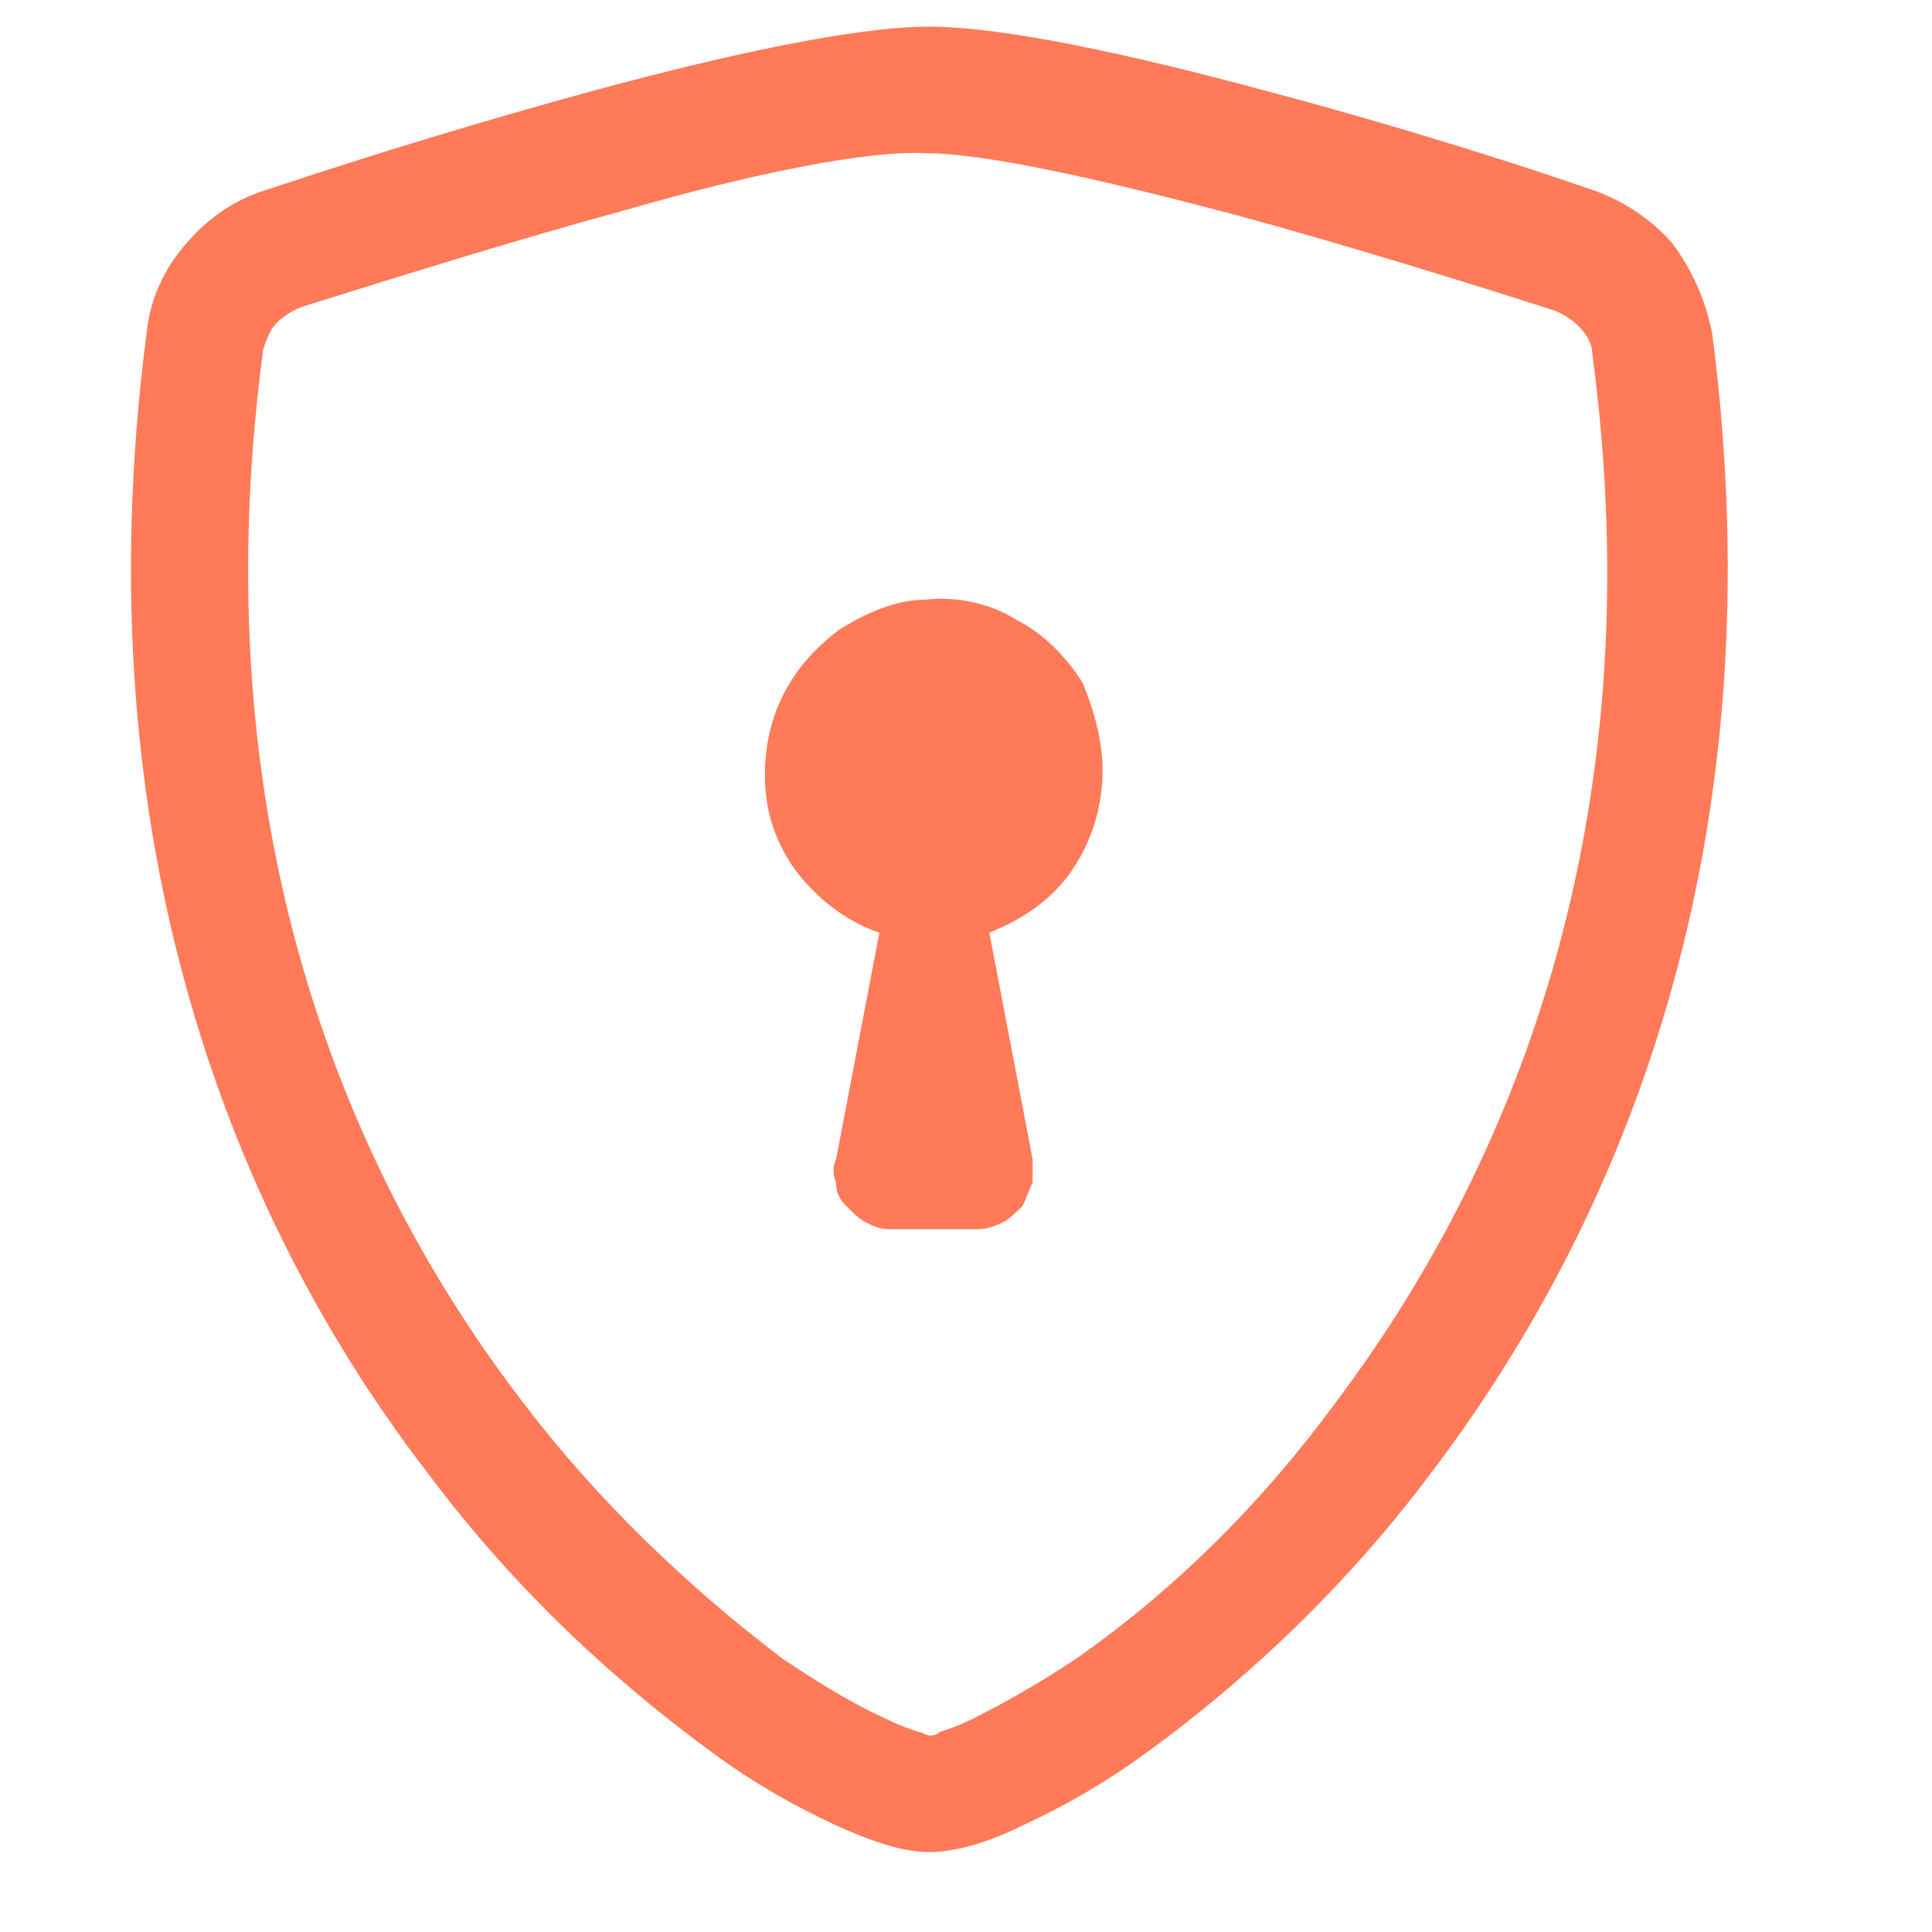
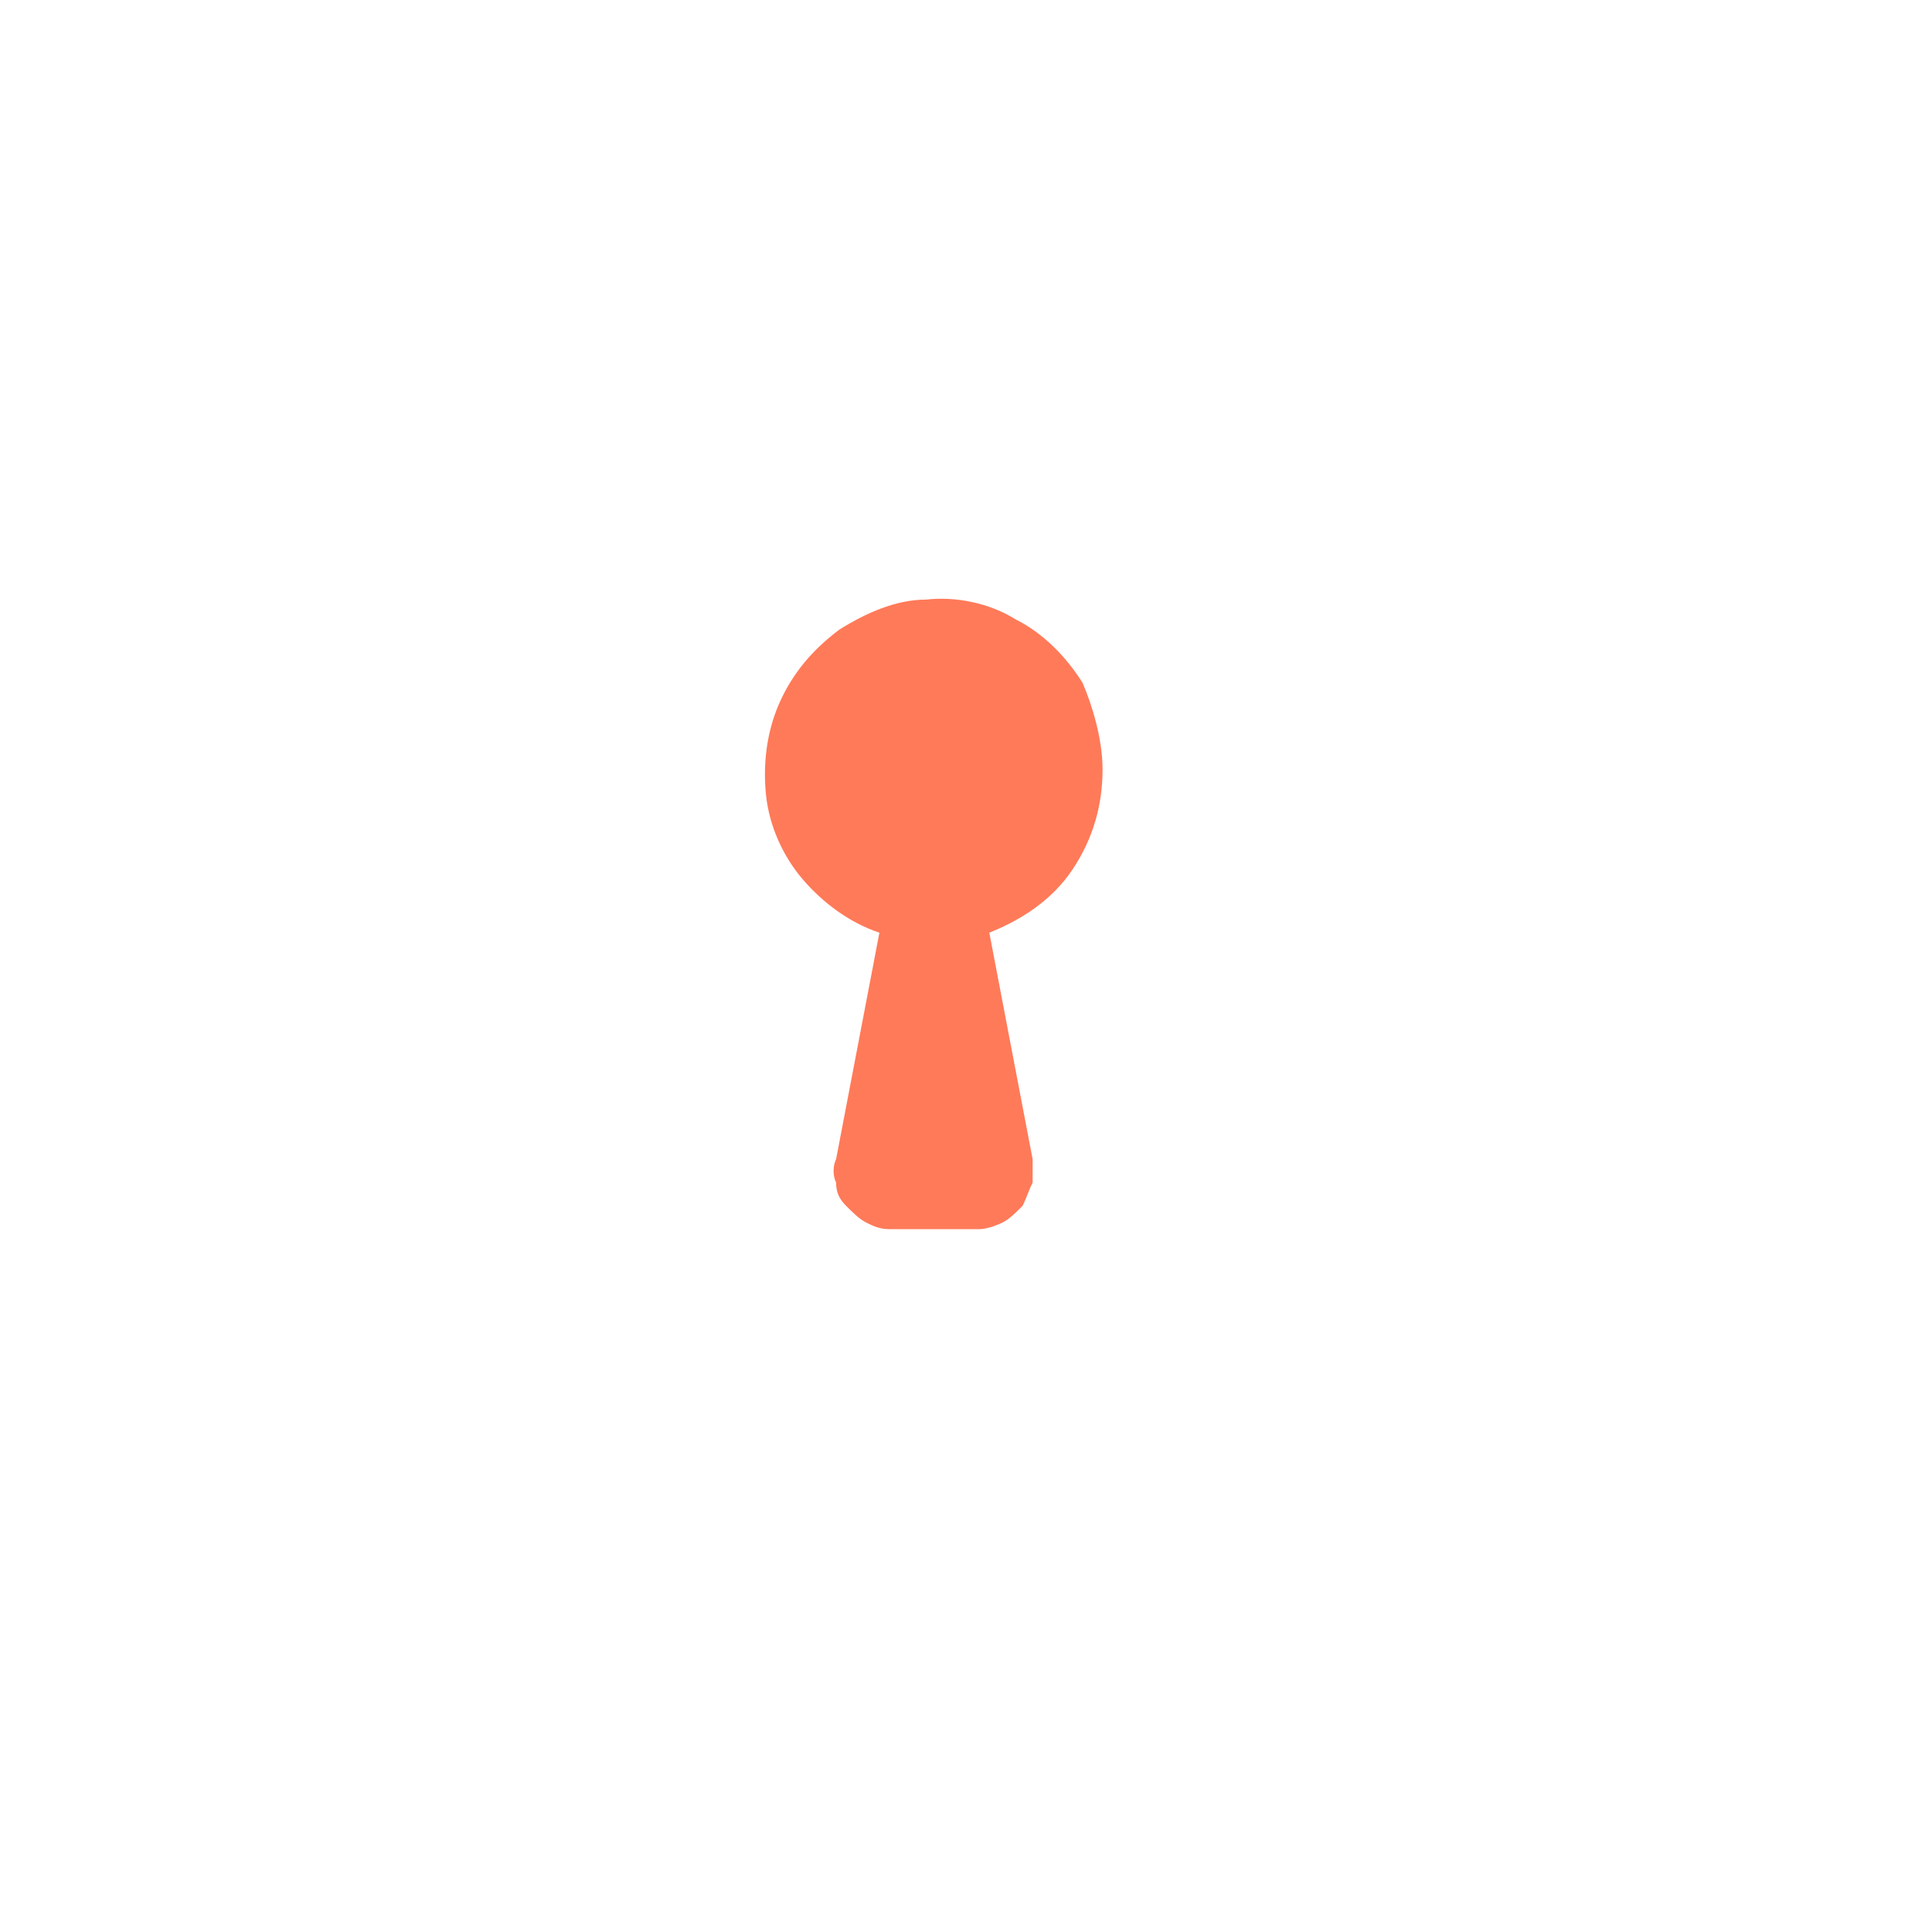
<svg xmlns="http://www.w3.org/2000/svg" width="58" height="58" viewBox="0 0 58 58" fill="none">
  <style type="text/css">
	.st0{fill:#FF7A59;}
</style>
-   <path class="st0" d="M18.8,6.3c-3.3,0.9-6.5,1.9-9.7,2.9C8.8,9.3,8.5,9.5,8.3,9.7S8,10.2,7.9,10.5C6,24.8,10.4,35.2,15.7,42.1  c2.2,2.9,4.9,5.5,7.8,7.7c1.2,0.8,2.2,1.4,3.1,1.8c0.4,0.2,0.7,0.3,1,0.4c0.1,0,0.2,0.1,0.3,0.1c0.1,0,0.2,0,0.3-0.1  c0.3-0.1,0.6-0.2,1-0.4c0.8-0.4,1.9-1,3.1-1.8c3-2.1,5.6-4.7,7.8-7.7c5.2-6.9,9.6-17.3,7.7-31.5c0-0.3-0.2-0.6-0.4-0.8  c-0.2-0.2-0.5-0.4-0.8-0.5c-2.2-0.7-6-1.9-9.7-2.9c-3.8-1-7.3-1.8-9.1-1.8C26.1,4.5,22.6,5.2,18.8,6.3L18.8,6.3z M17.9,2.7  c3.7-1,7.7-1.9,10-1.9s6.3,0.9,10,1.9c3.8,1,7.6,2.2,9.9,3c0.9,0.3,1.8,0.9,2.4,1.6c0.6,0.8,1,1.7,1.2,2.7c2,15.4-2.7,26.7-8.5,34.3  c-2.4,3.2-5.4,6.1-8.6,8.4c-1.1,0.8-2.3,1.5-3.6,2.1c-1,0.5-2,0.8-2.8,0.8c-0.9,0-1.9-0.4-2.8-0.8c-1.3-0.6-2.5-1.3-3.6-2.1  c-3.3-2.4-6.2-5.2-8.6-8.4C7.1,36.8,2.4,25.4,4.4,10c0.1-1,0.5-1.9,1.2-2.7C6.2,6.6,7,6,8,5.7C11.3,4.6,14.6,3.6,17.9,2.7z" />
  <path class="st0" d="M33.1,23.1c0,1.1-0.3,2.1-0.9,3c-0.6,0.9-1.5,1.5-2.5,1.9l1.3,6.8c0,0.2,0,0.5,0,0.7c-0.1,0.2-0.2,0.5-0.3,0.7  c-0.2,0.2-0.4,0.4-0.6,0.5c-0.2,0.1-0.5,0.2-0.7,0.2h-2.7c-0.3,0-0.5-0.1-0.7-0.2c-0.2-0.1-0.4-0.3-0.6-0.5  c-0.2-0.2-0.3-0.4-0.3-0.7c-0.1-0.2-0.1-0.5,0-0.7l1.3-6.8c-0.9-0.3-1.7-0.9-2.3-1.6c-0.6-0.7-1-1.6-1.1-2.5s0-1.9,0.4-2.8  c0.4-0.9,1-1.6,1.8-2.2c0.8-0.5,1.7-0.9,2.6-0.9c0.9-0.1,1.9,0.1,2.7,0.6c0.8,0.4,1.5,1.1,2,1.9C32.8,21.2,33.1,22.2,33.1,23.1z" />
</svg>